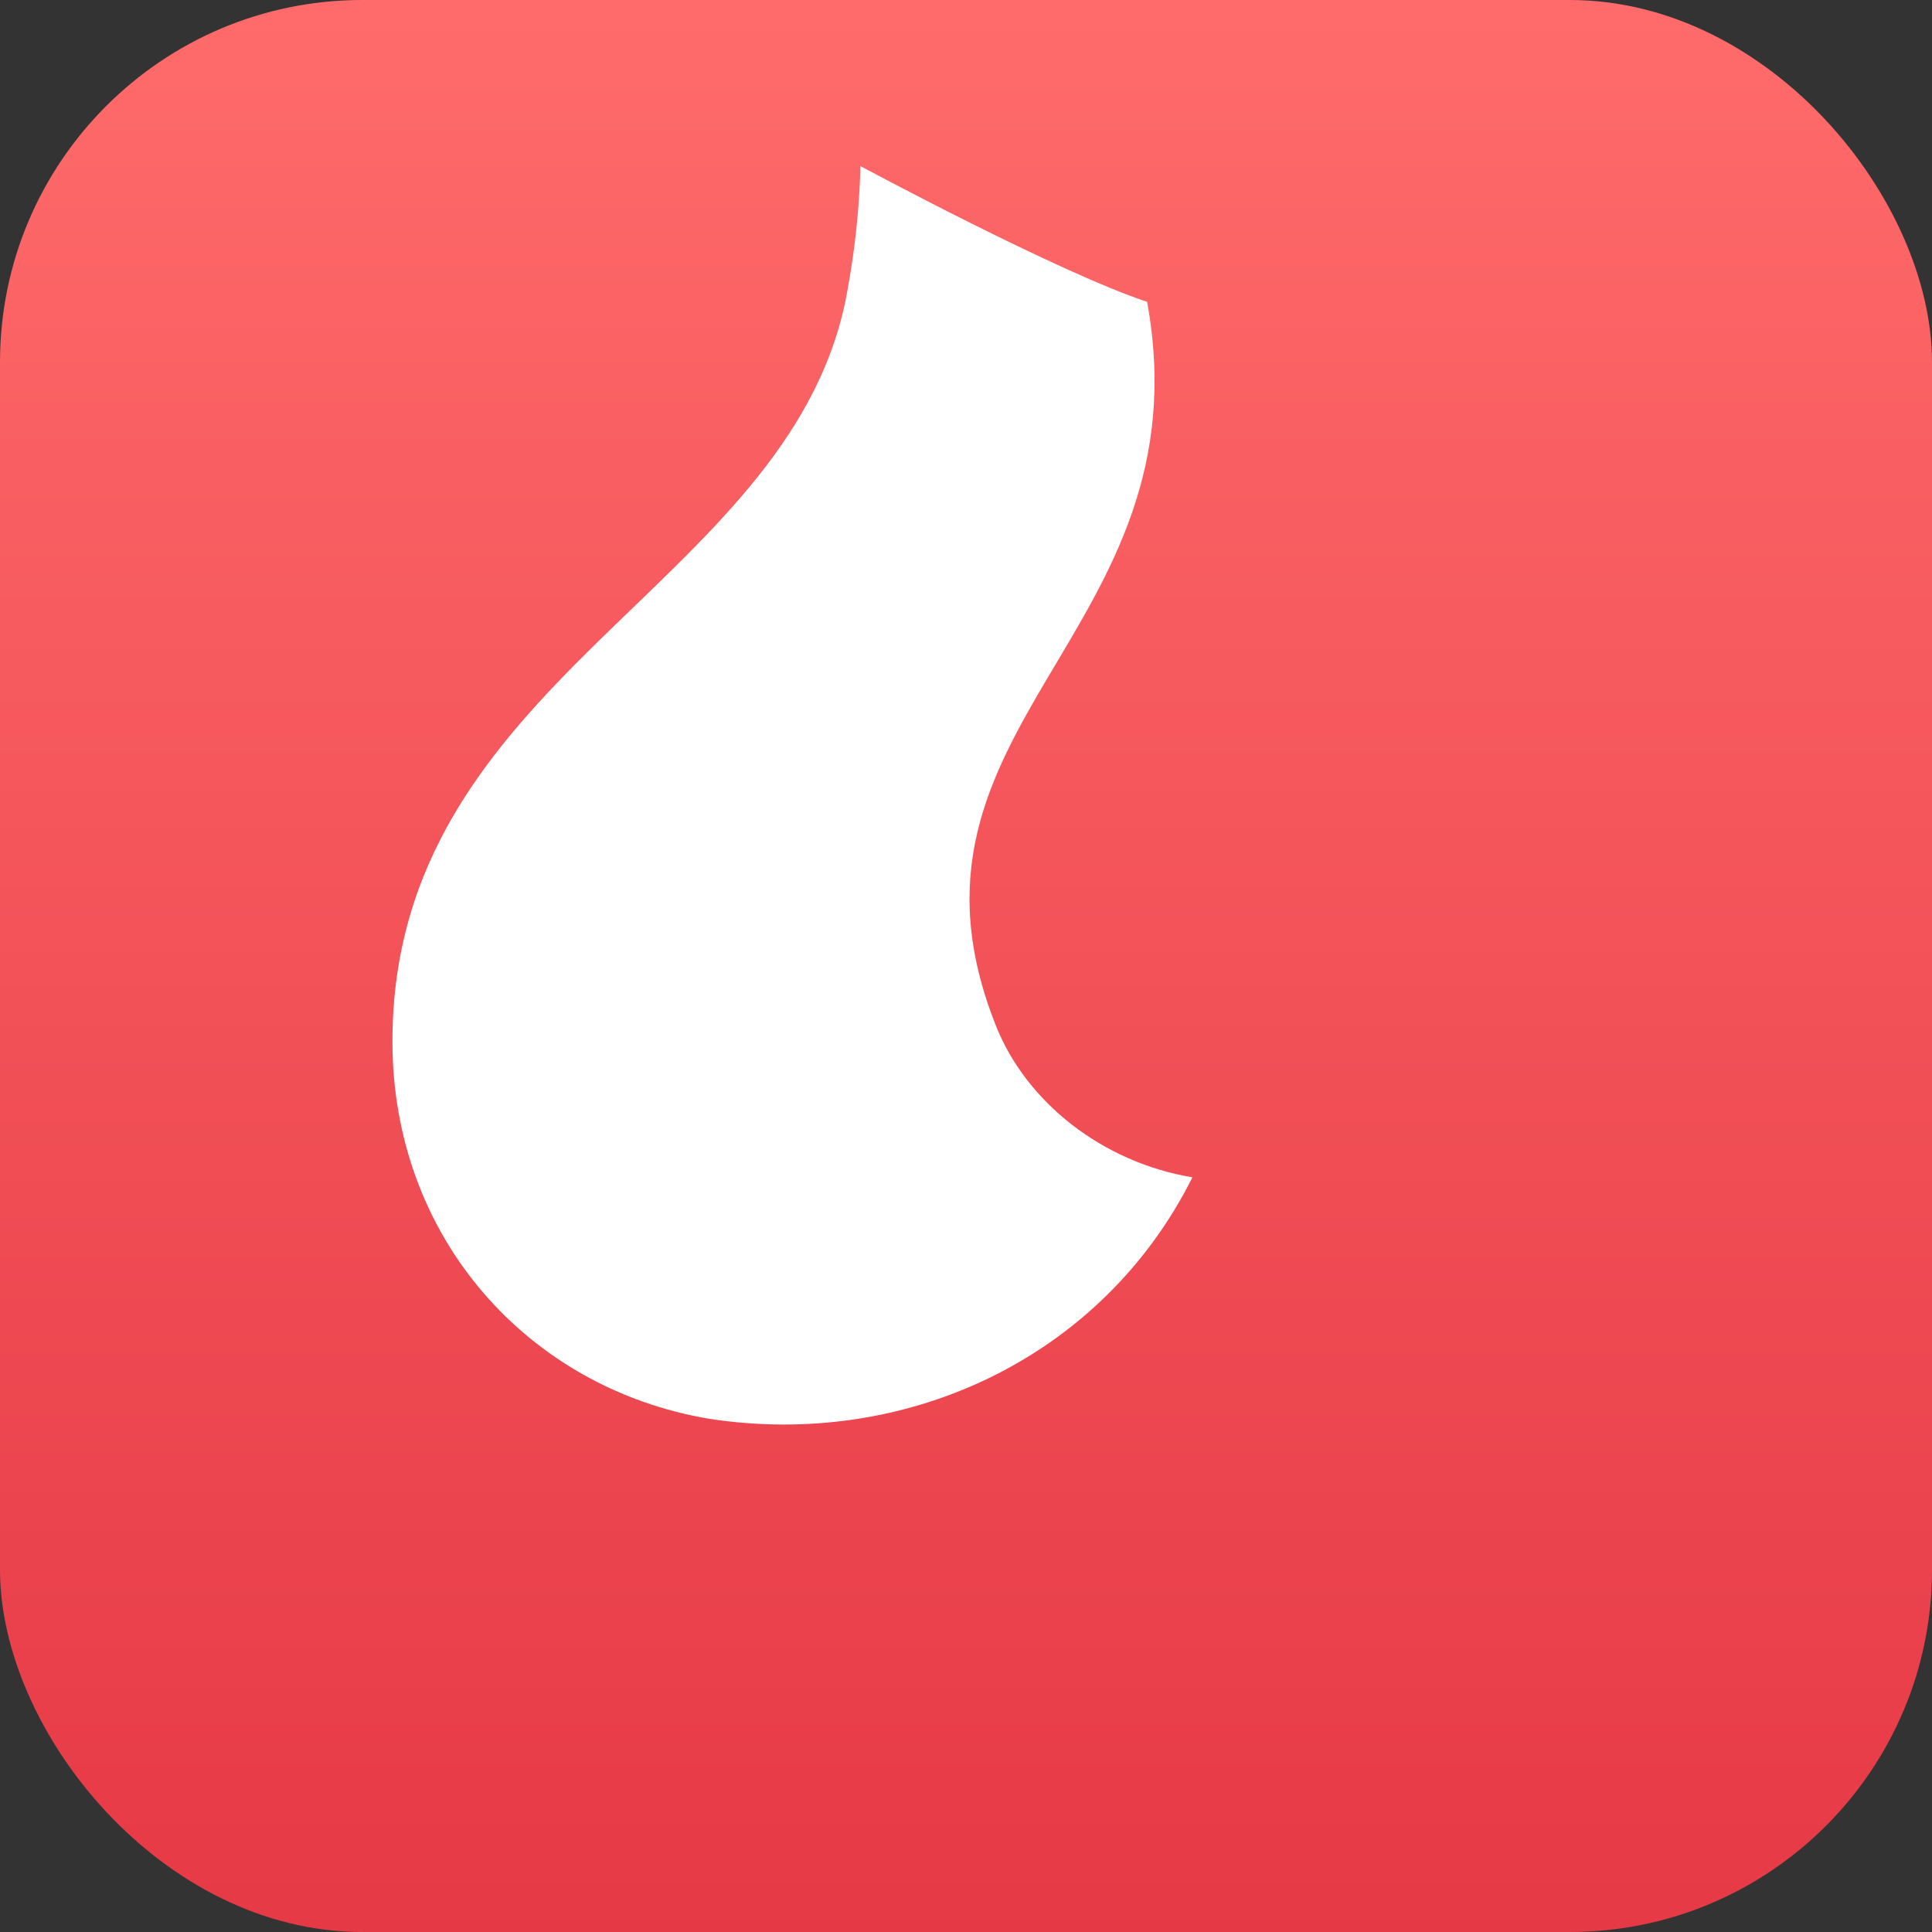
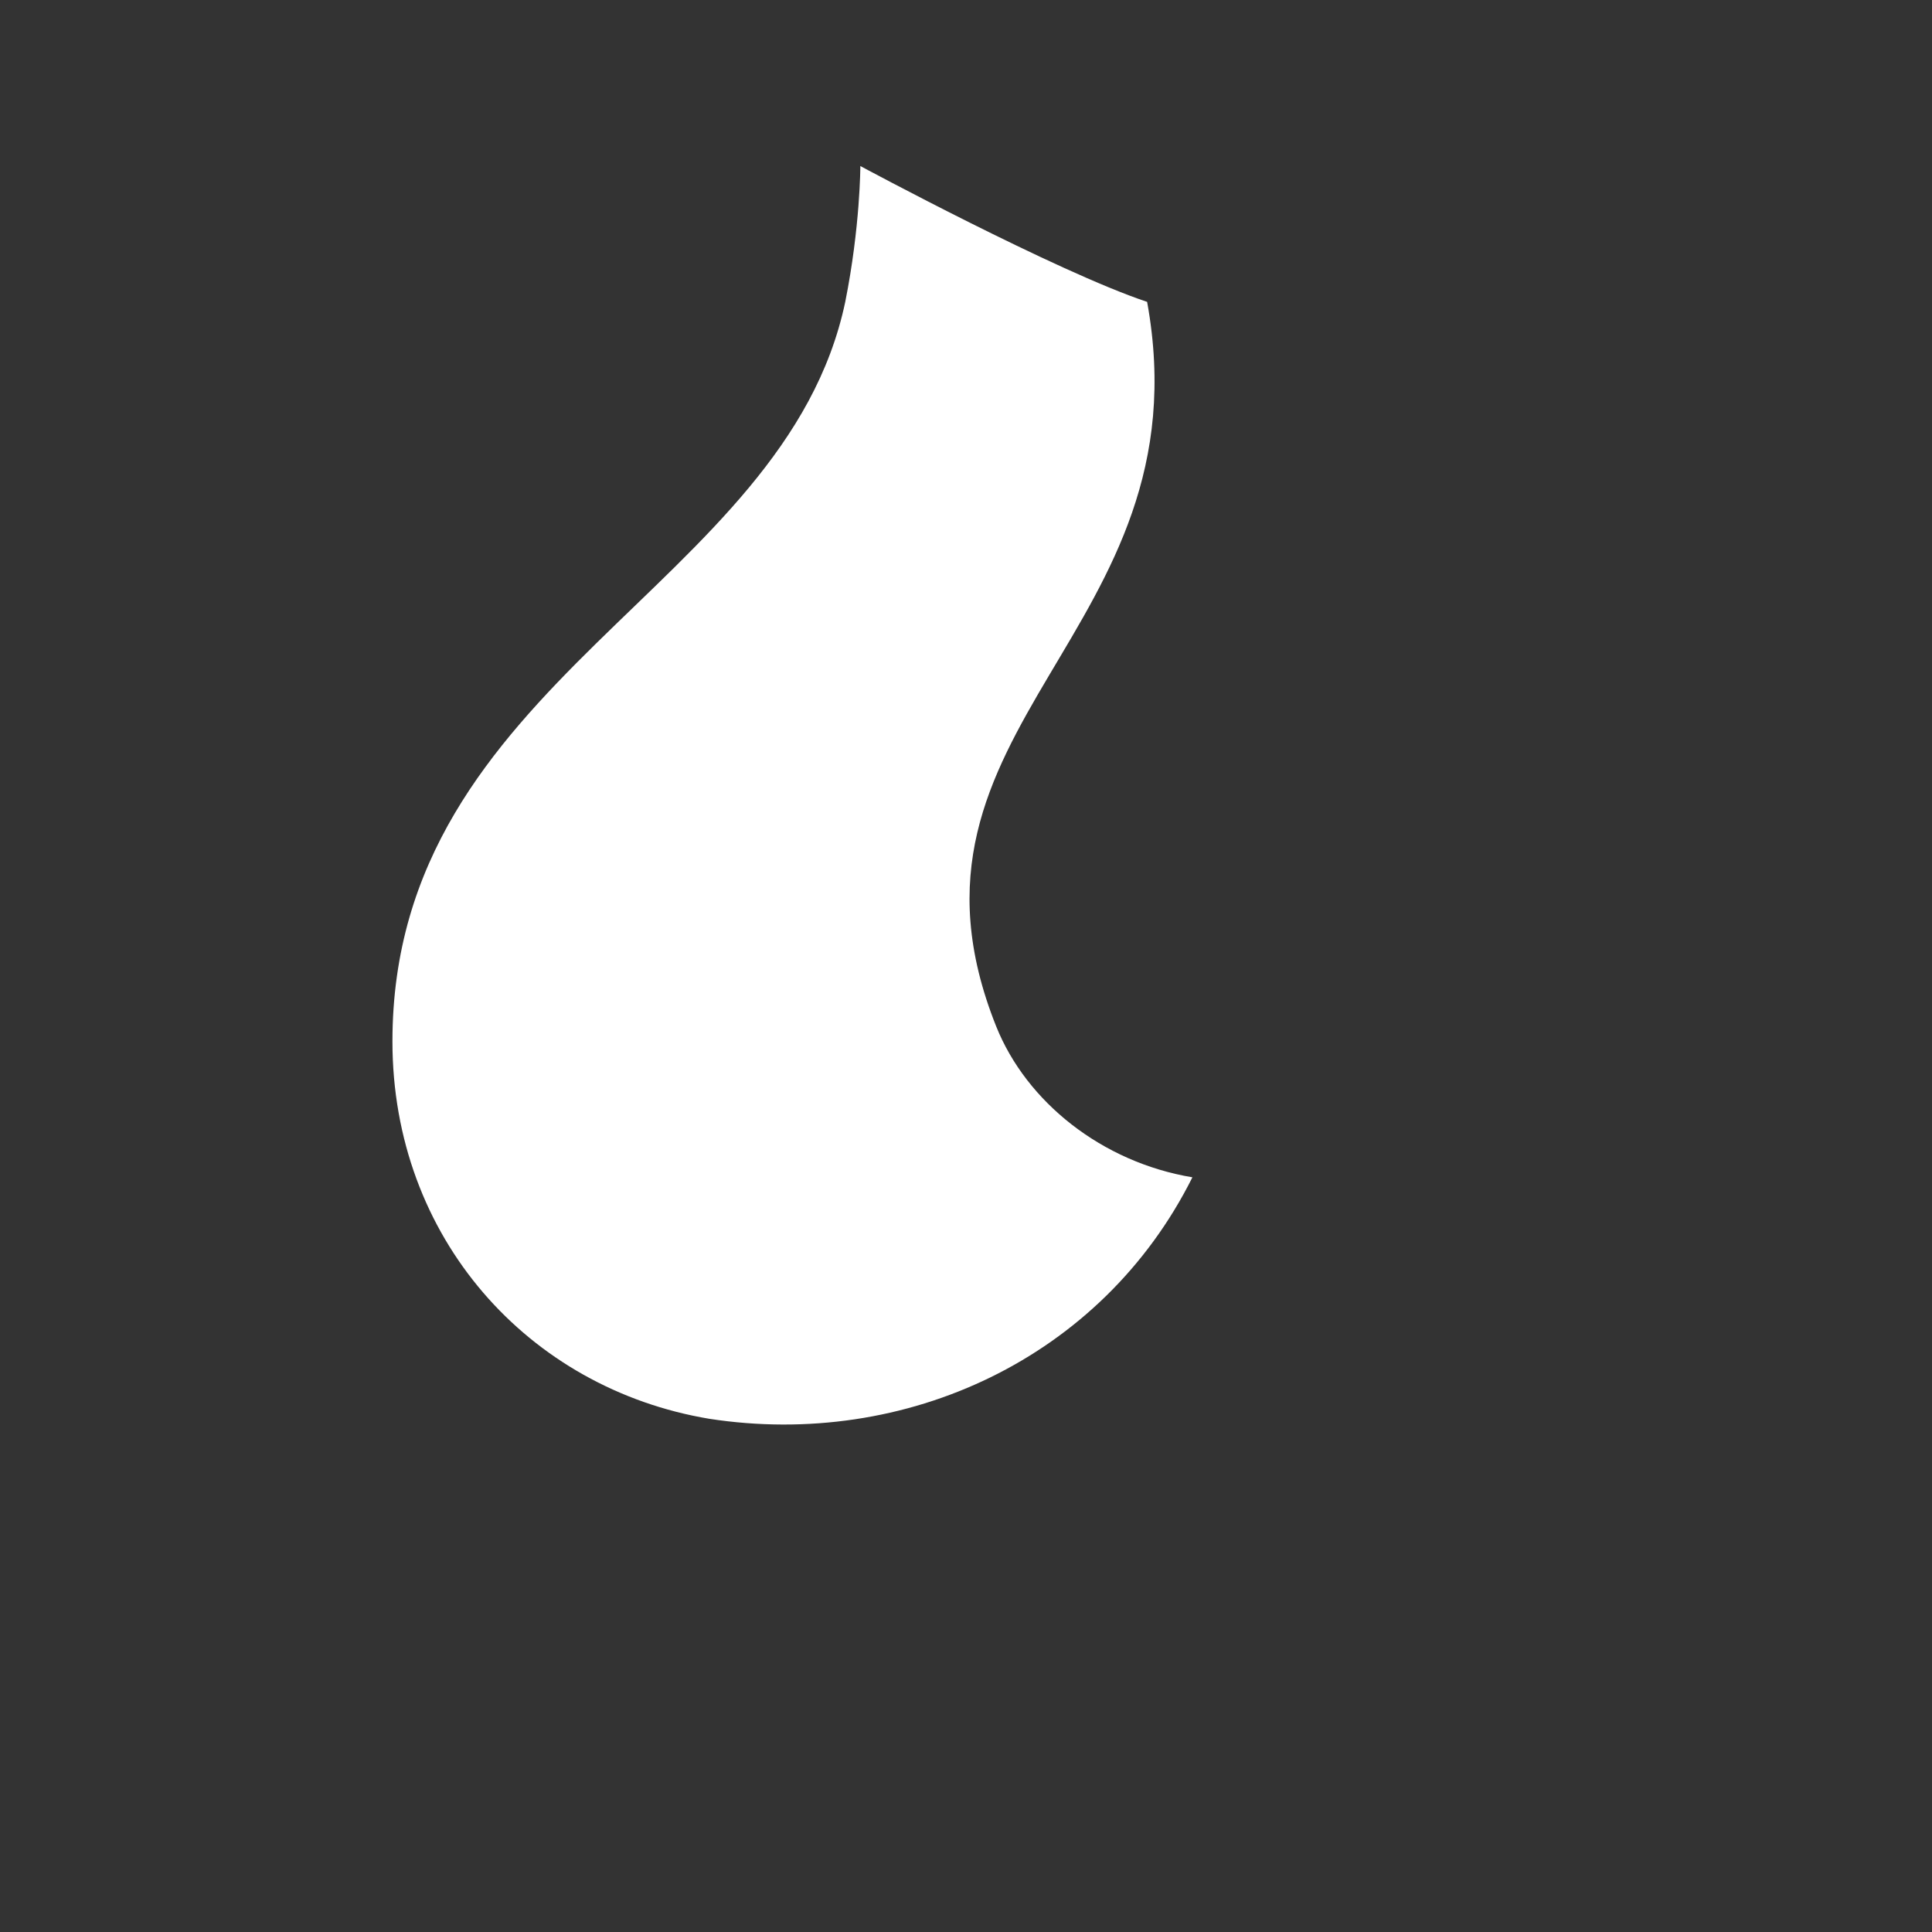
<svg xmlns="http://www.w3.org/2000/svg" viewBox="0 0 128 128">
  <rect x="0" y="0" width="128" height="128" fill="#333333" stroke="none" />
  <defs>
    <linearGradient id="g" x1="0" y1="0" x2="0" y2="1">
      <stop offset="0" stop-color="#FF6B6B" />
      <stop offset="1" stop-color="#E63946" />
    </linearGradient>
  </defs>
-   <rect width="128" height="128" rx="24" fill="url(#g)" />
-   <path d="M76 20c4 22-18 28-10 48 2 5 7 9 13 10-6 12-19 18-32 16-12-2-21-12-21-25 0-24 26-30 30-49 1-5 1-9 1-9s13 7 19 9z" fill="#fff" />
+   <path d="M76 20c4 22-18 28-10 48 2 5 7 9 13 10-6 12-19 18-32 16-12-2-21-12-21-25 0-24 26-30 30-49 1-5 1-9 1-9s13 7 19 9" fill="#fff" />
</svg>